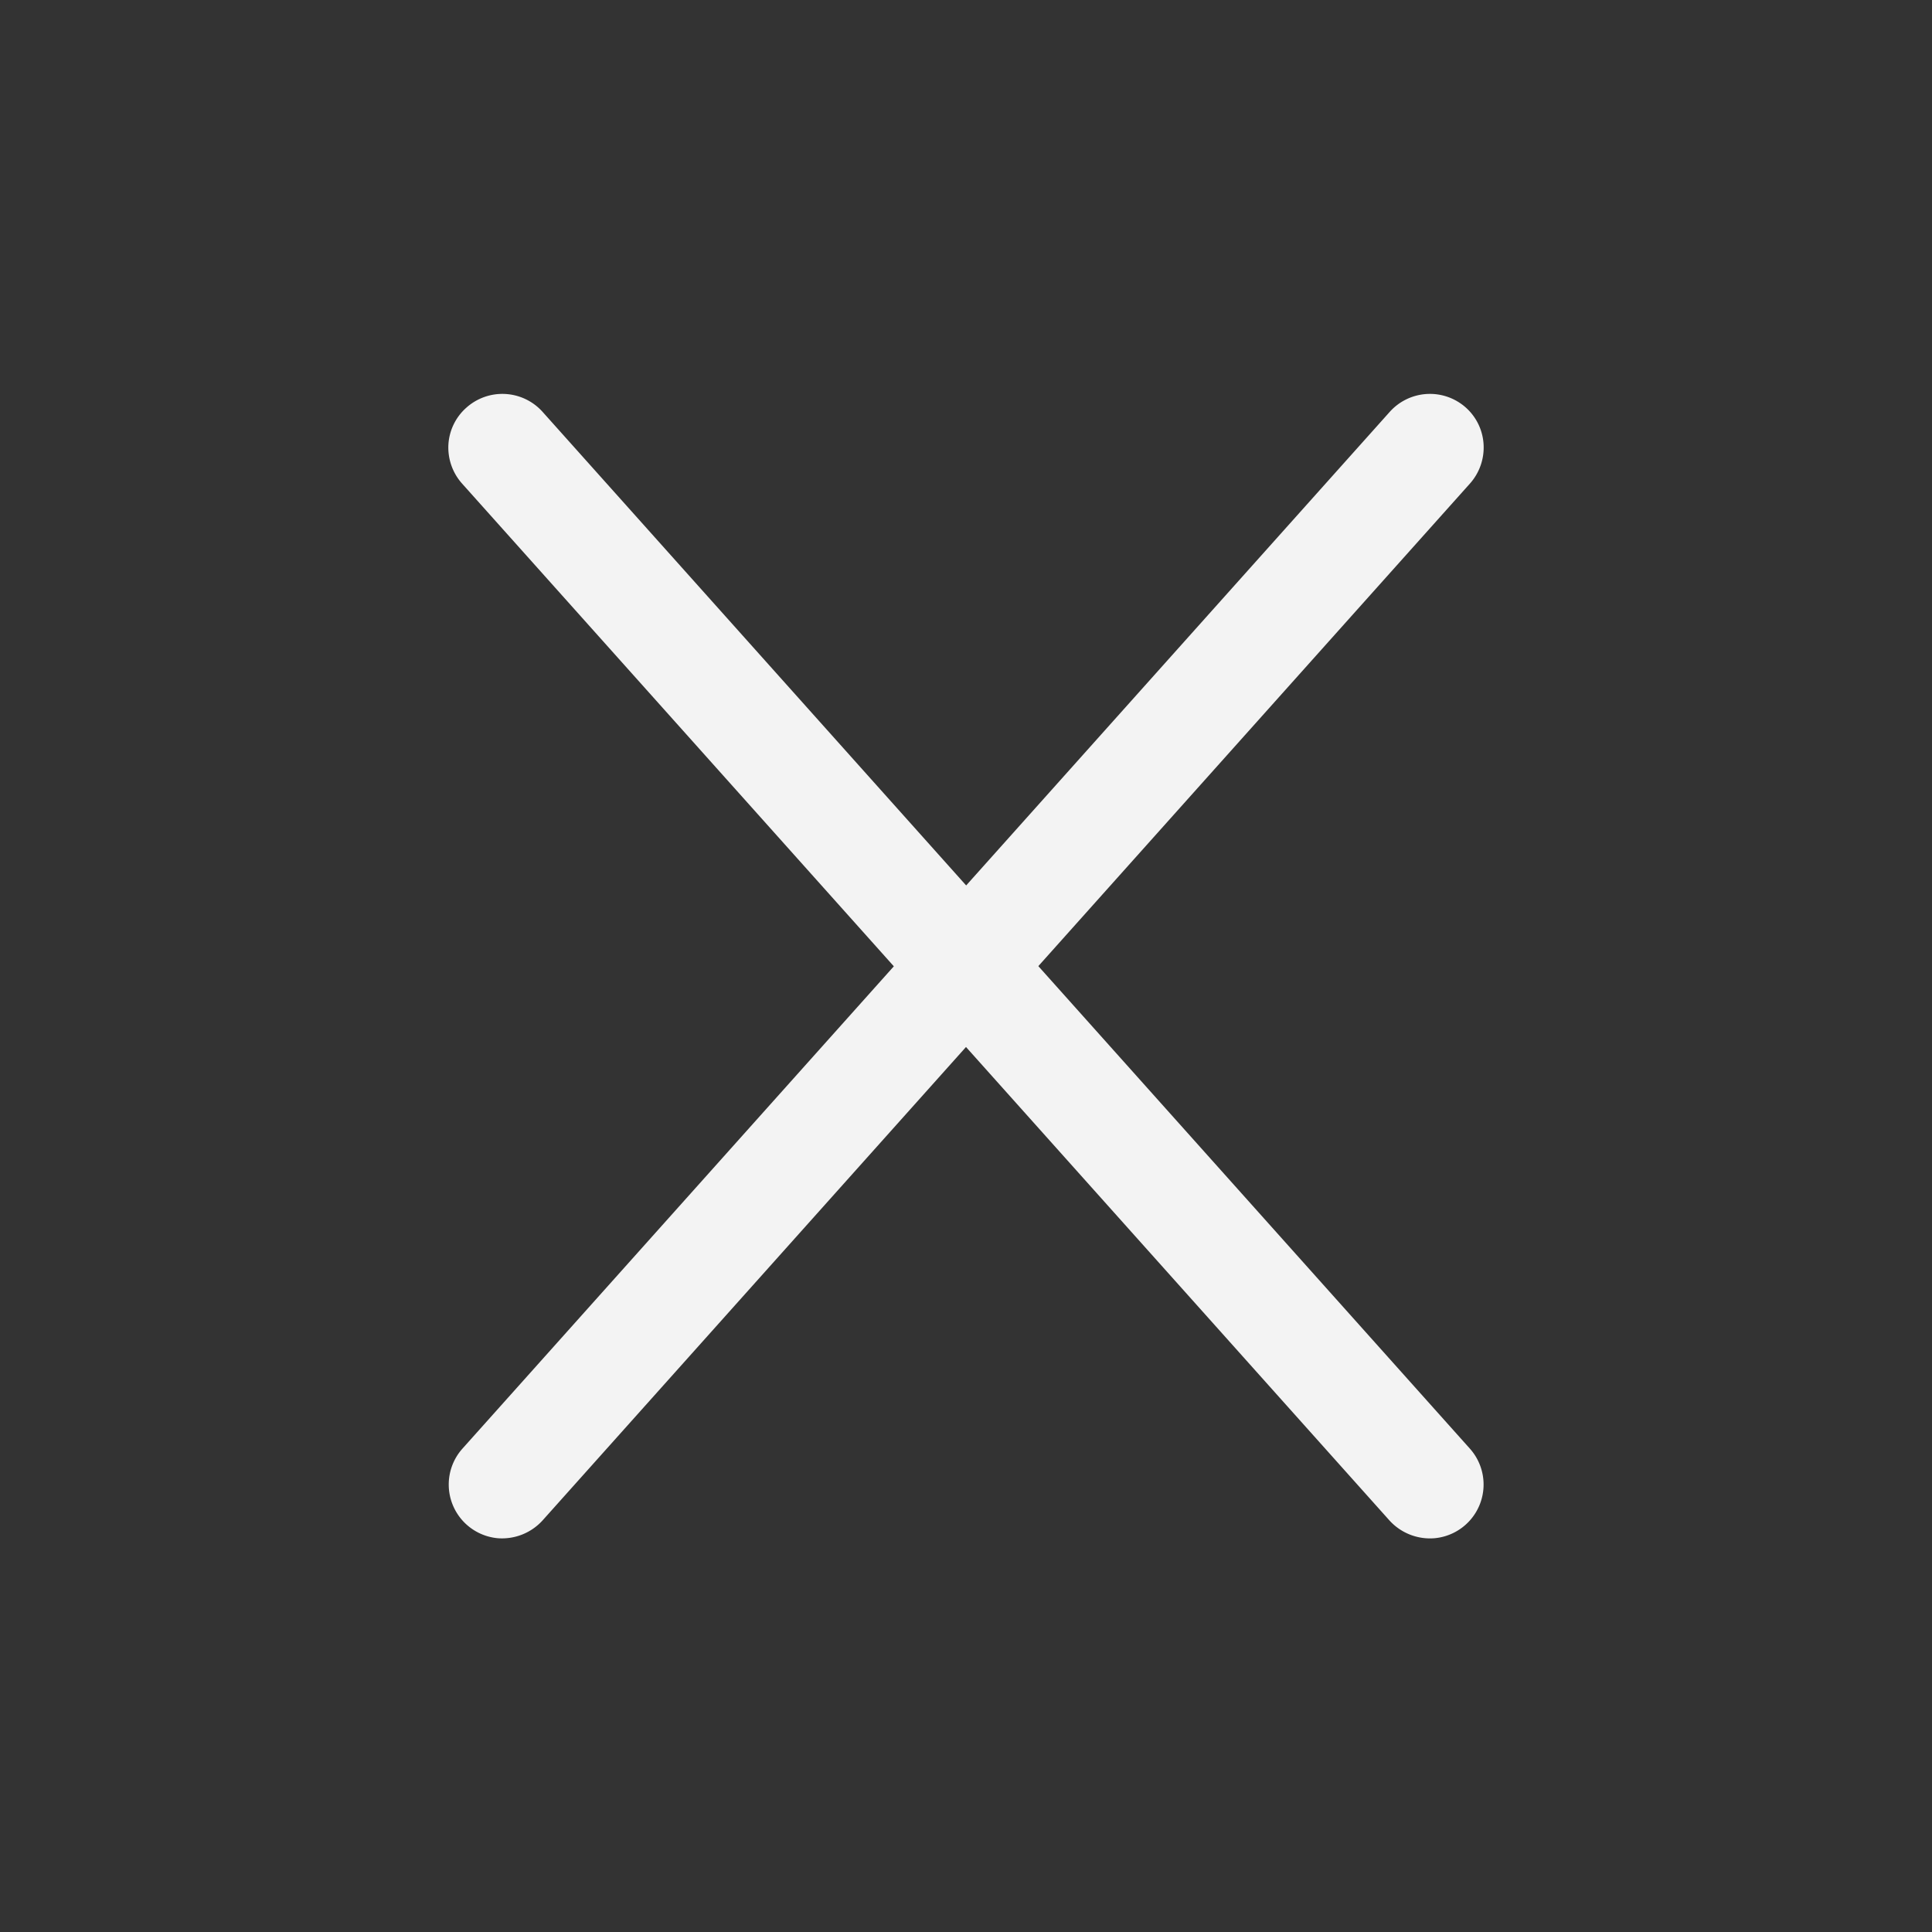
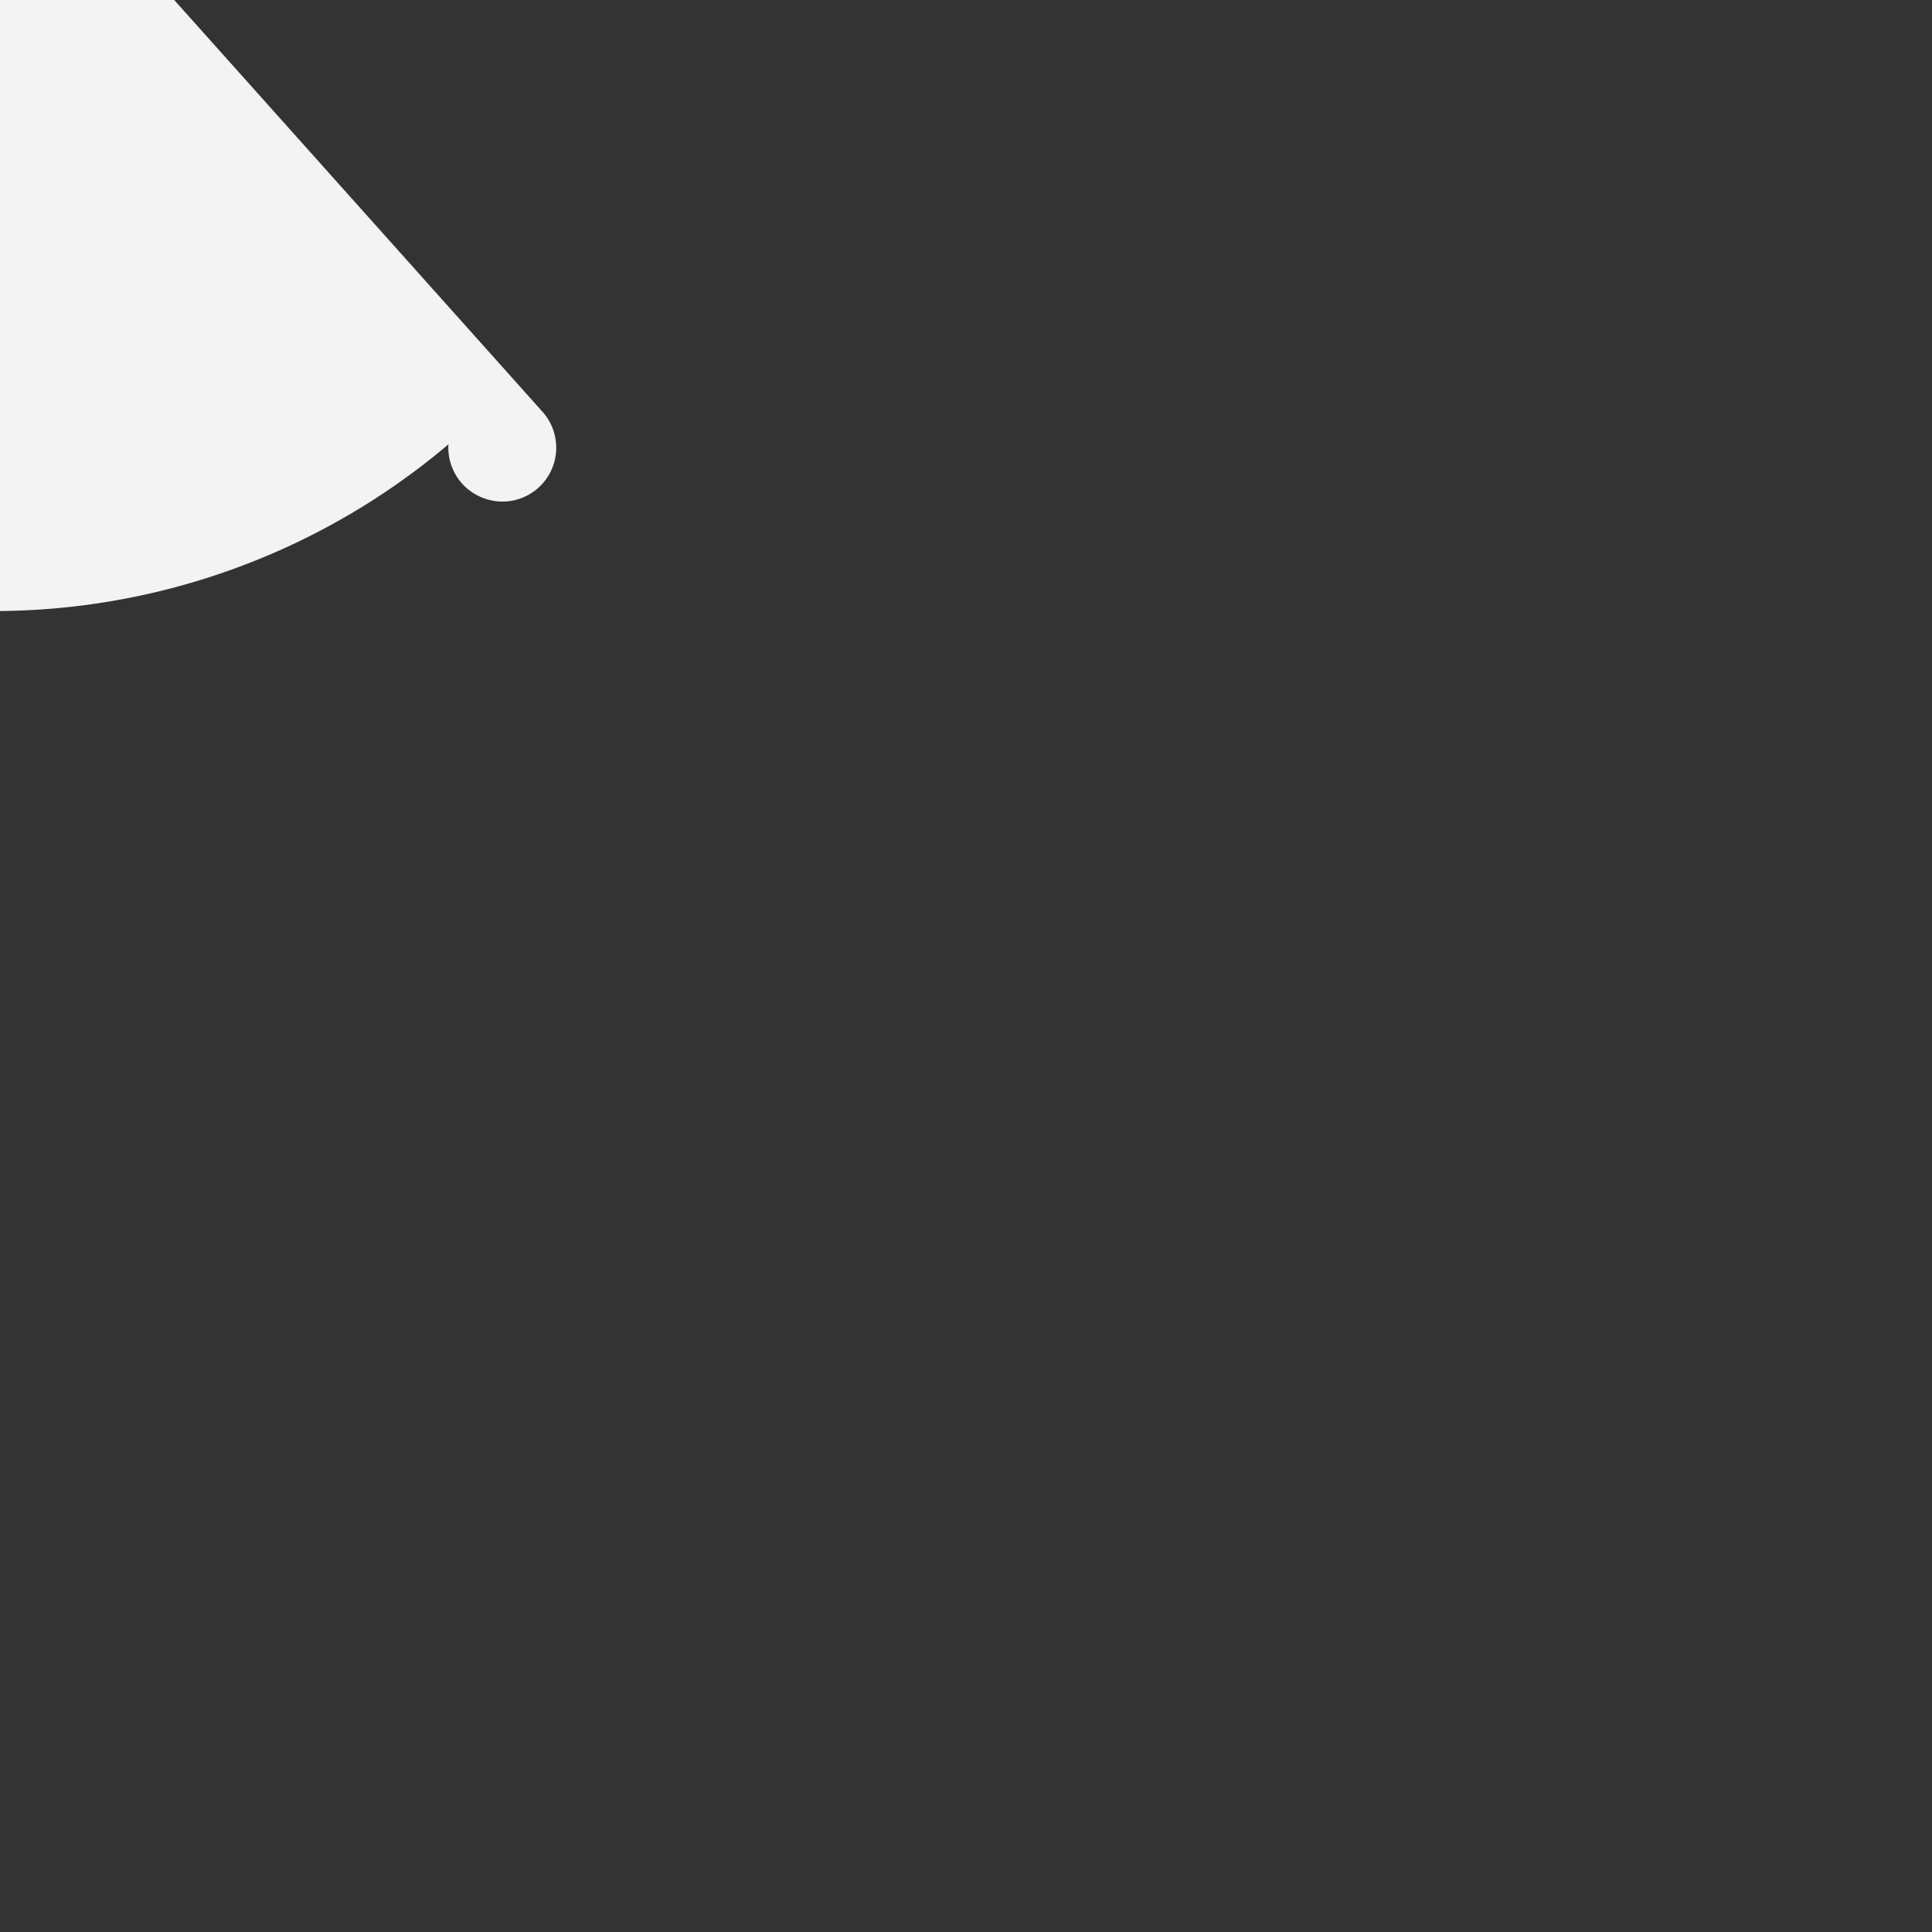
<svg xmlns="http://www.w3.org/2000/svg" id="Ebene_1" data-name="Ebene 1" viewBox="0 0 300 300">
  <rect x="0" y="0" width="300" height="300" fill="#333333" stroke="none" />
  <title>Unbenannt-1</title>
-   <path d="M228.25,75.09l-144,161a8.5,8.5,0,0,1-7,2.76,8.37,8.37,0,0,1-5.44-13.91l144-161a8.38,8.38,0,0,1,11.82-.64A8.29,8.29,0,0,1,230.37,69,8.42,8.42,0,0,1,228.25,75.09Z" style="fill:#F3F3F3" />
-   <path d="M71.75,75.09l144,161a8.5,8.5,0,0,0,7.05,2.76,8.37,8.37,0,0,0,5.44-13.91l-144-161a8.38,8.38,0,0,0-11.82-.64A8.29,8.29,0,0,0,69.63,69,8.42,8.42,0,0,0,71.75,75.09Z" style="fill:#F3F3F3" />
+   <path d="M71.75,75.09a8.5,8.5,0,0,0,7.05,2.76,8.37,8.37,0,0,0,5.44-13.91l-144-161a8.38,8.38,0,0,0-11.82-.64A8.29,8.29,0,0,0,69.63,69,8.42,8.42,0,0,0,71.75,75.09Z" style="fill:#F3F3F3" />
</svg>